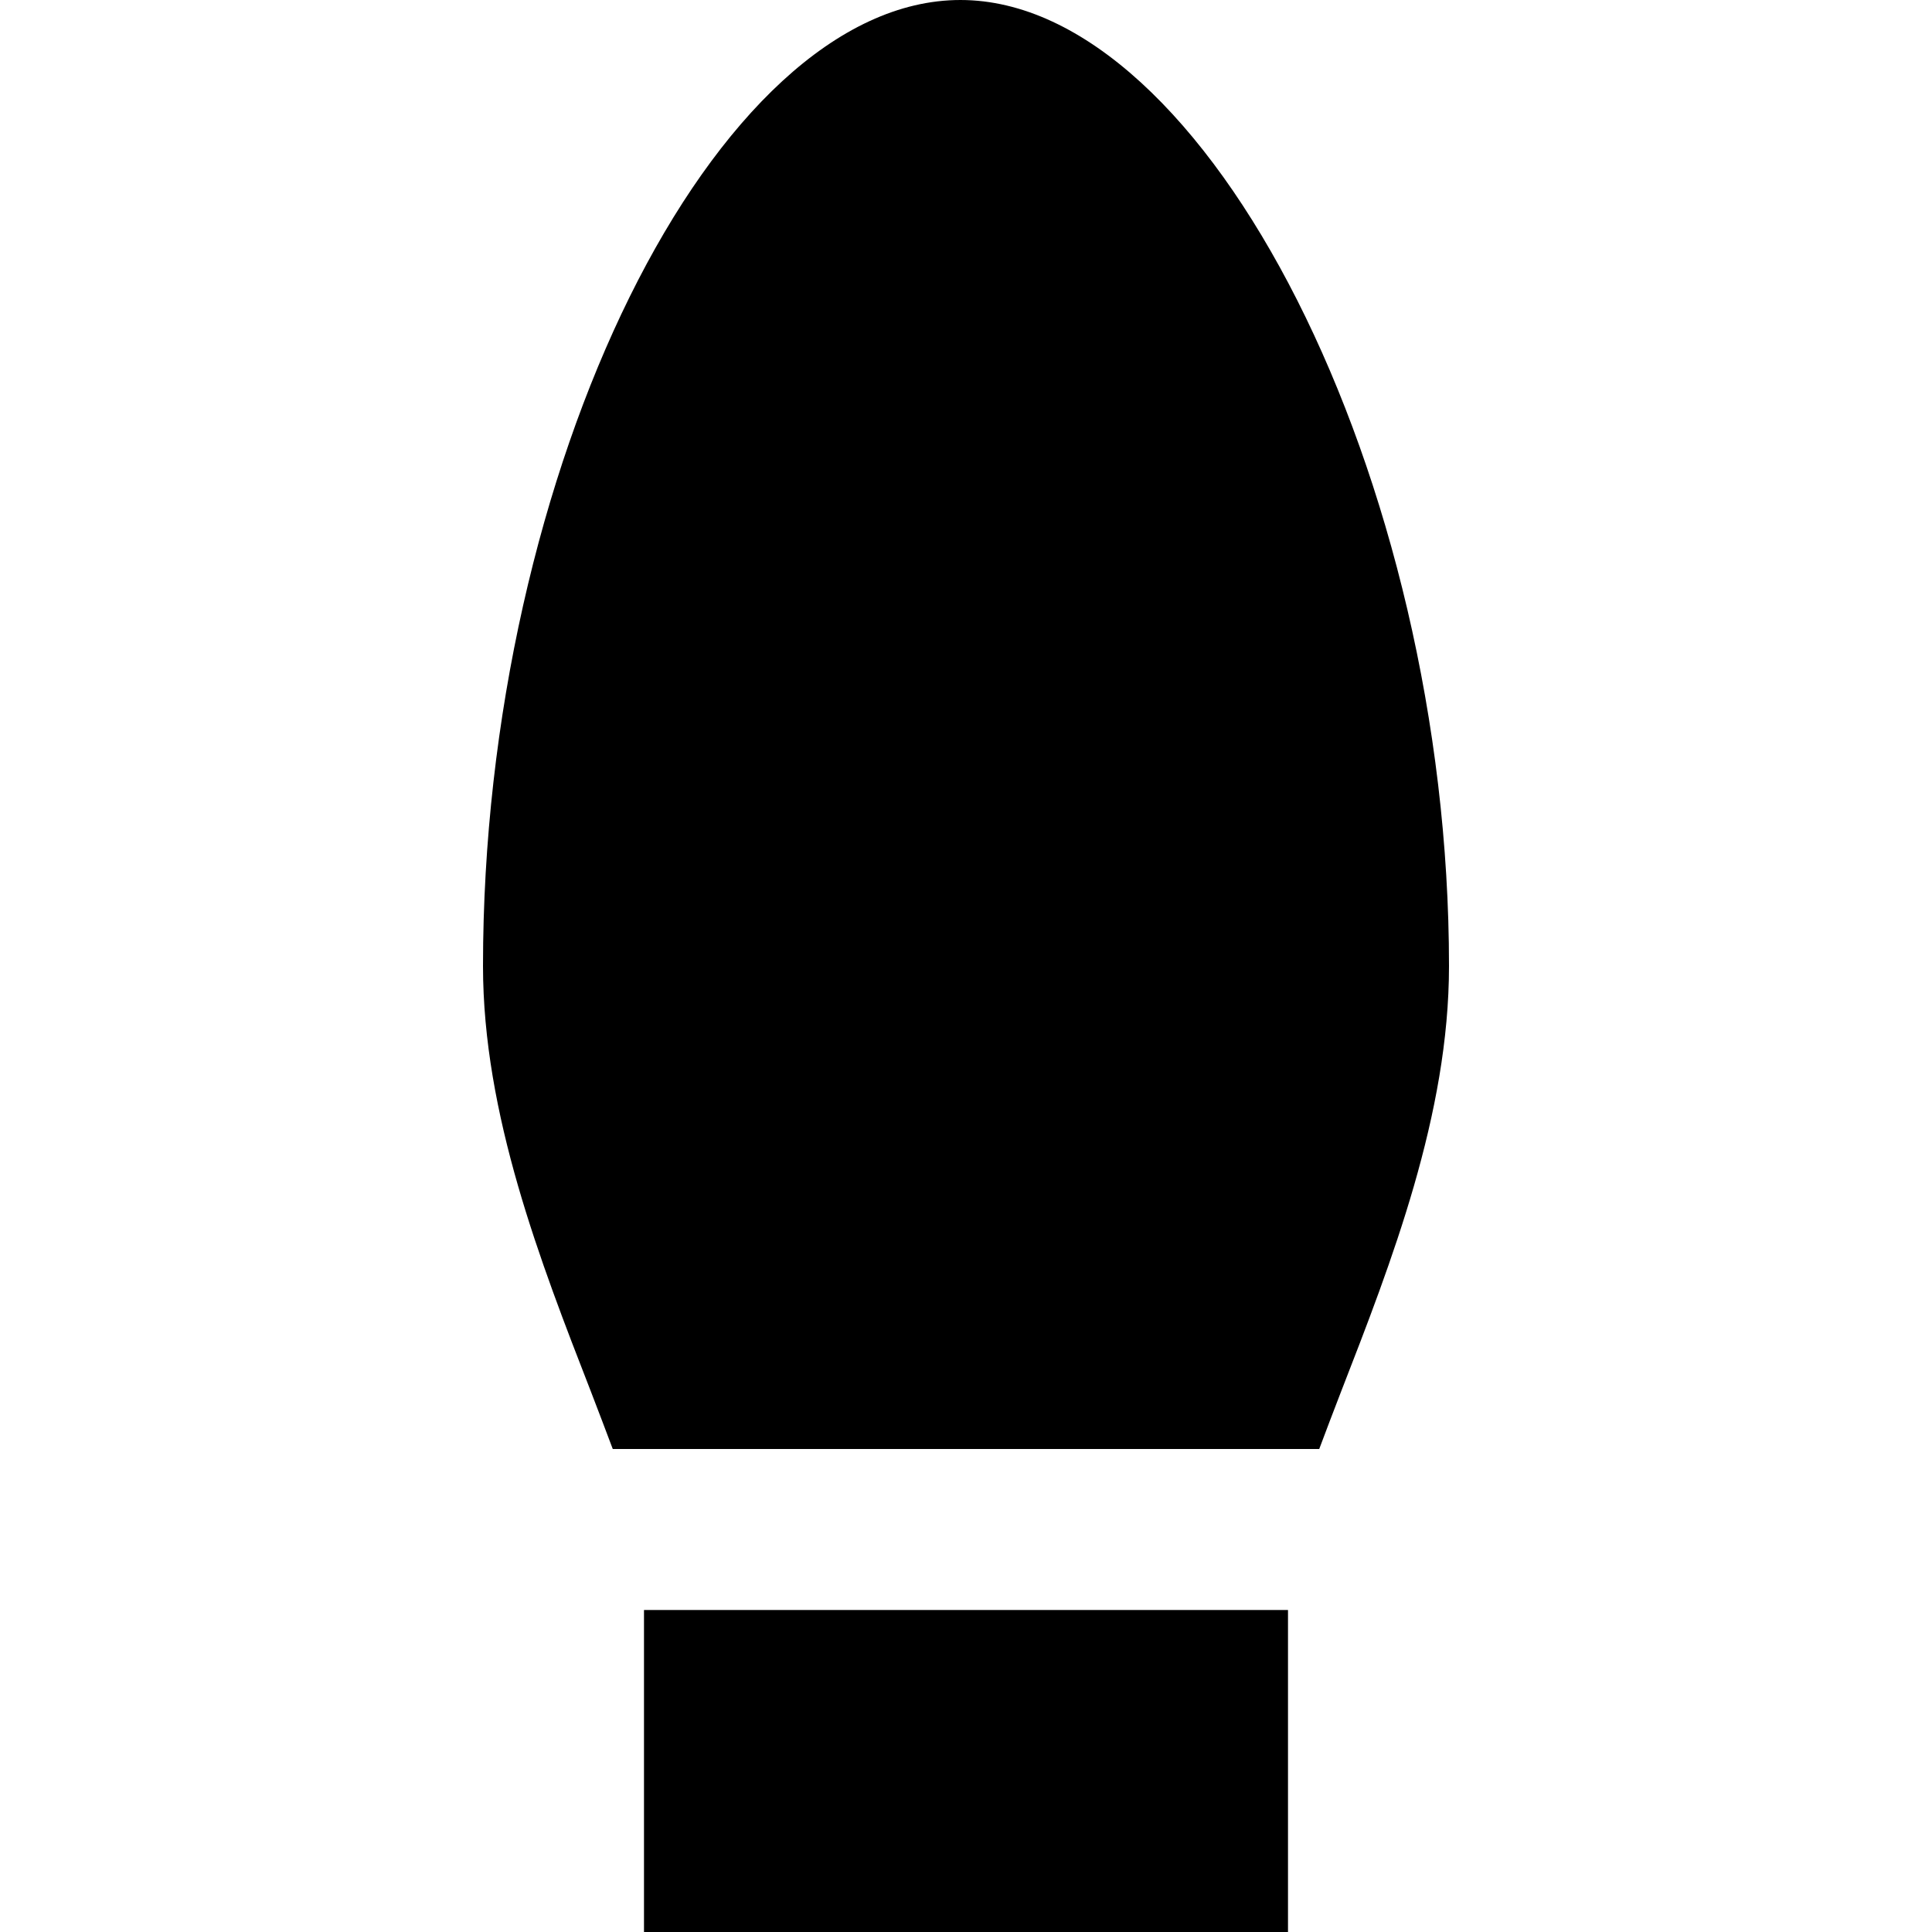
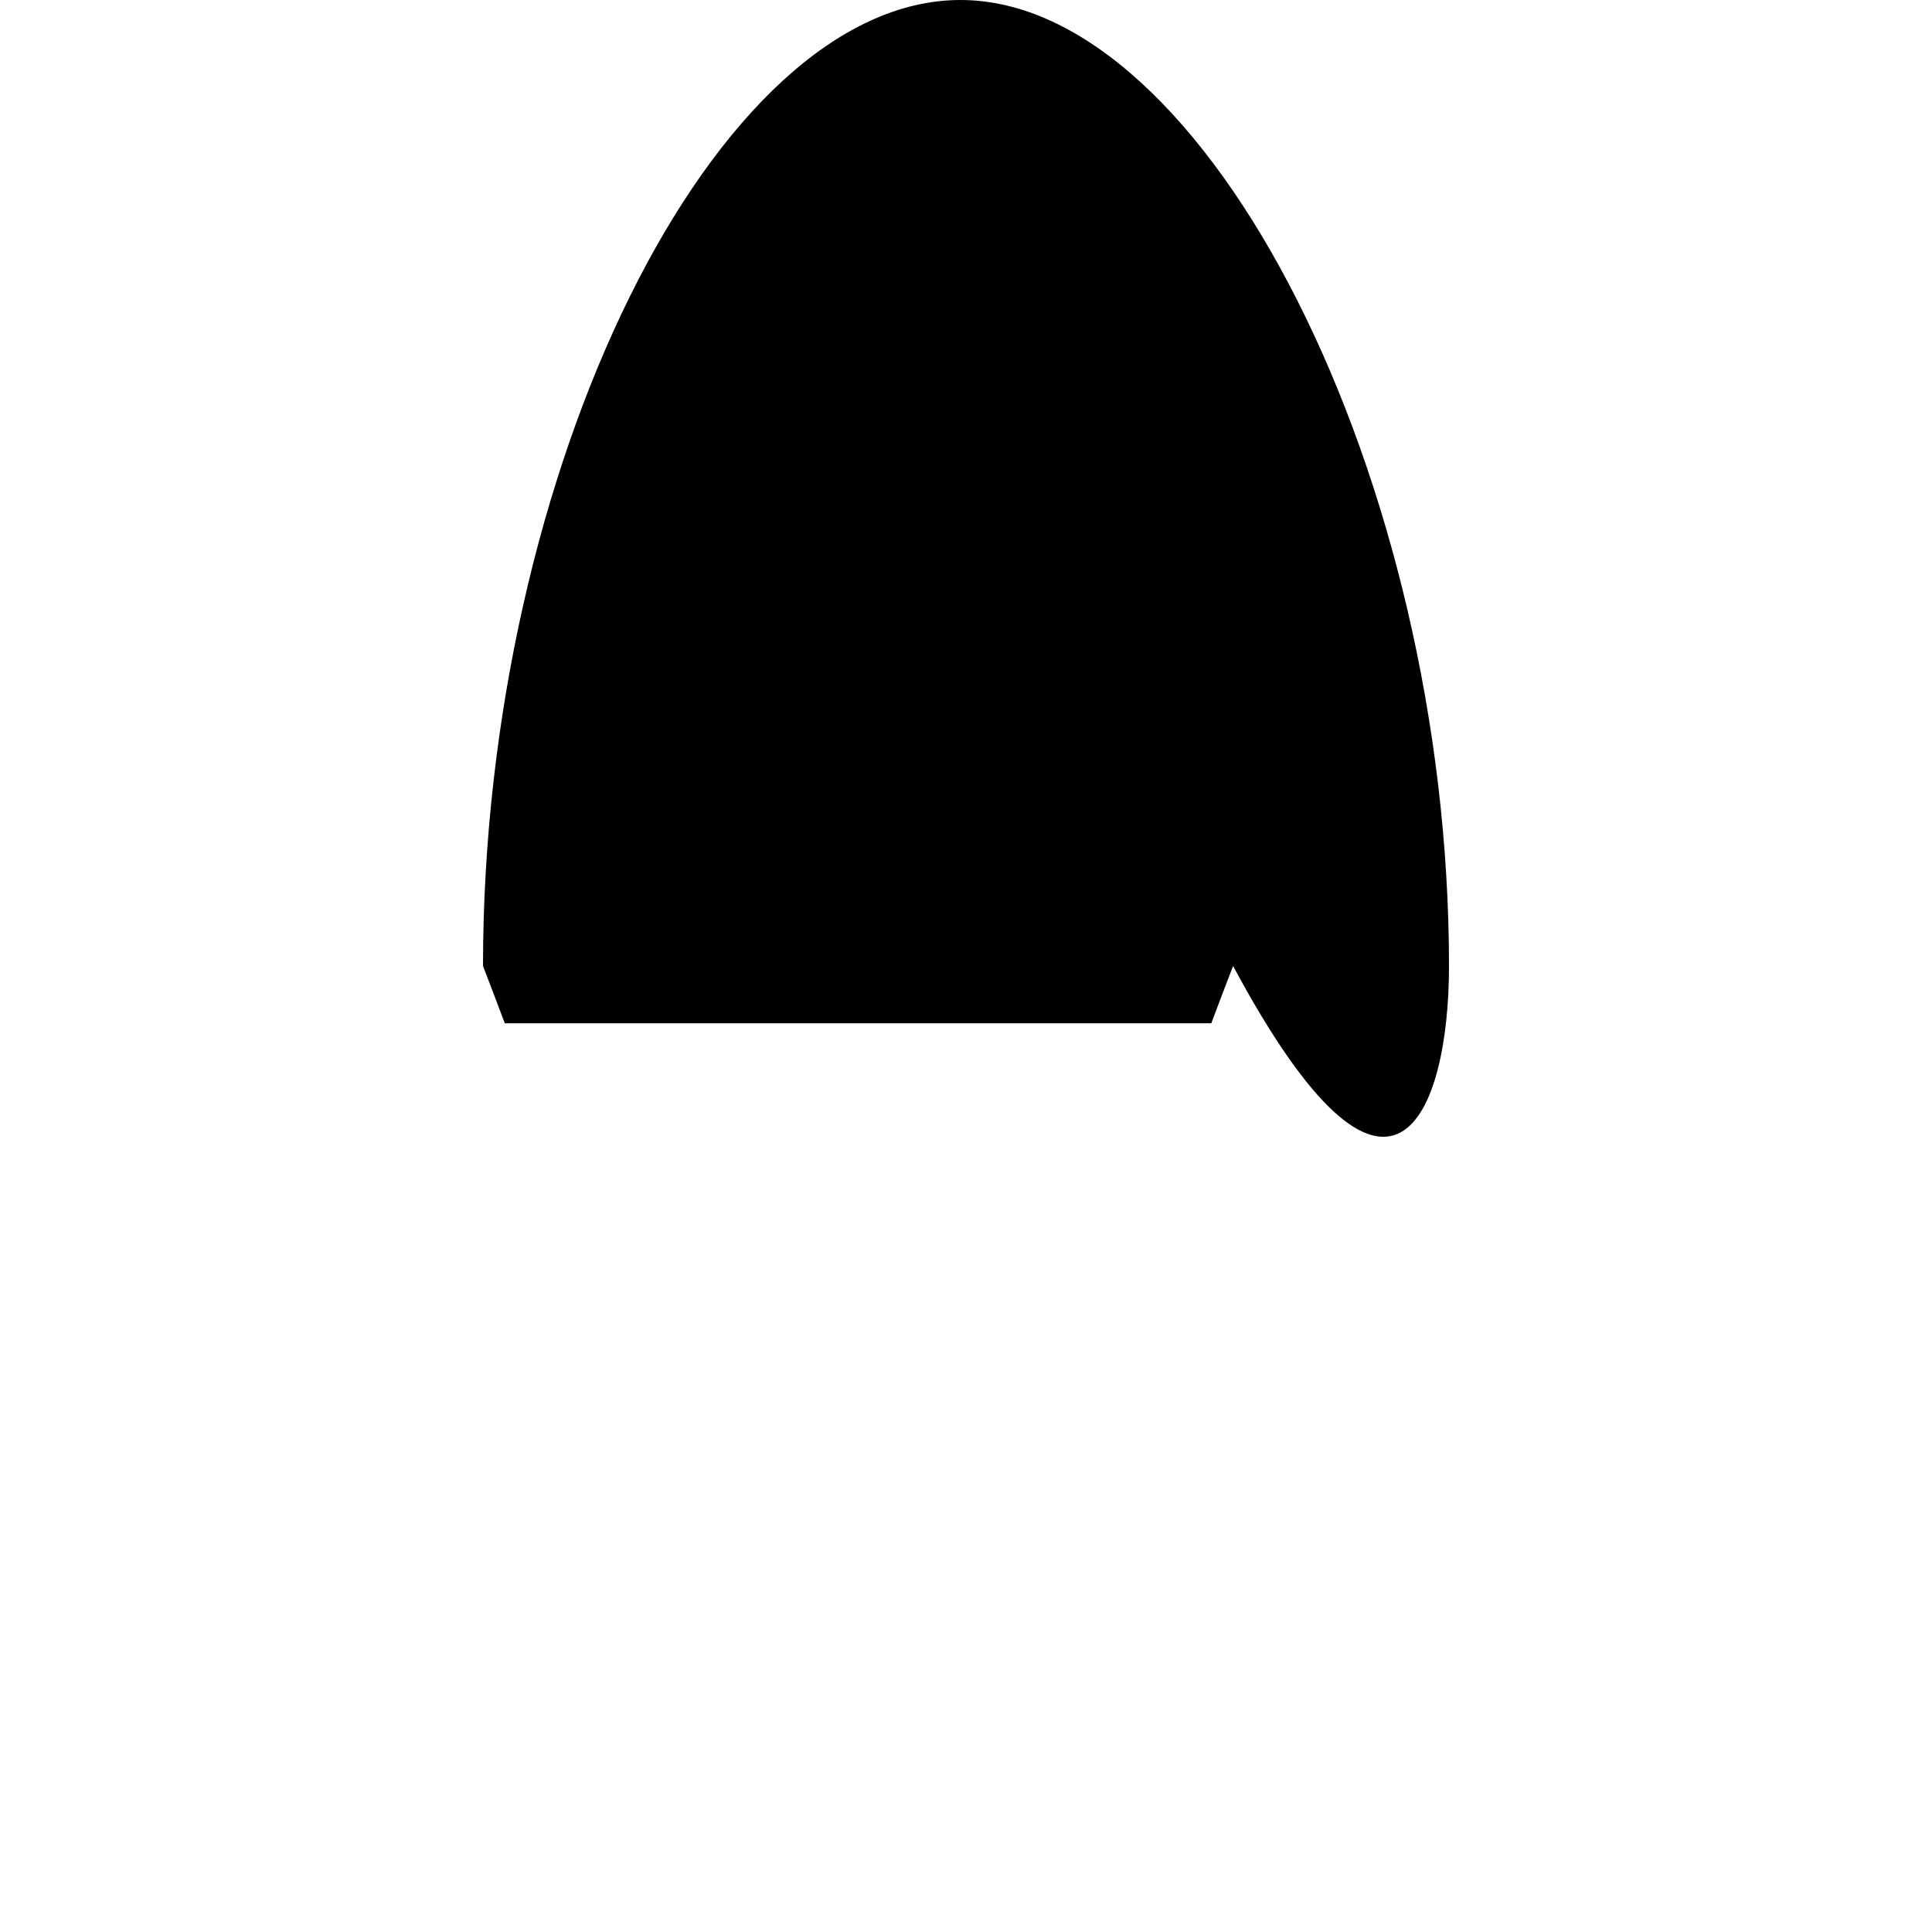
<svg xmlns="http://www.w3.org/2000/svg" fill="#000000" version="1.1" id="Layer_1" viewBox="0 0 512 512" xml:space="preserve">
  <g transform="translate(0 -1)">
    <g>
      <g>
-         <path d="M254.528,1C189.483,1,128,125.416,128,257c0,39.275,15.189,78.336,28.608,112.811c2.027,5.248,3.904,10.219,5.781,15.189     h187.221c1.856-4.971,3.755-9.941,5.781-15.189C368.811,335.336,384,296.275,384,257C384,127.805,319.872,1,254.528,1z" />
-         <rect x="170.665" y="427.667" width="170.667" height="85.333" />
+         <path d="M254.528,1C189.483,1,128,125.416,128,257c2.027,5.248,3.904,10.219,5.781,15.189     h187.221c1.856-4.971,3.755-9.941,5.781-15.189C368.811,335.336,384,296.275,384,257C384,127.805,319.872,1,254.528,1z" />
      </g>
    </g>
  </g>
</svg>